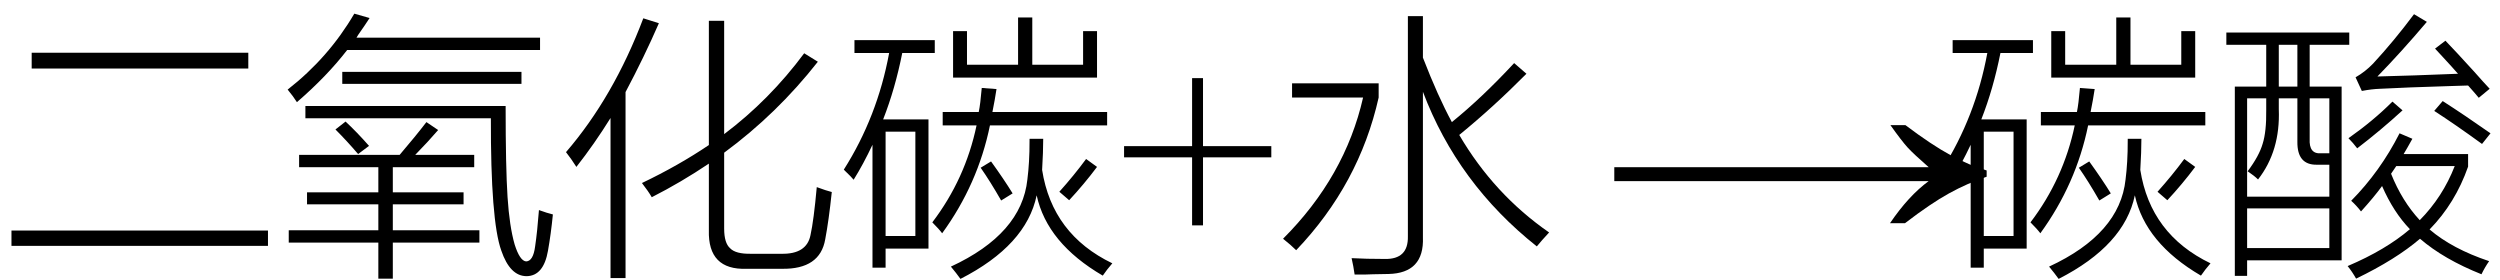
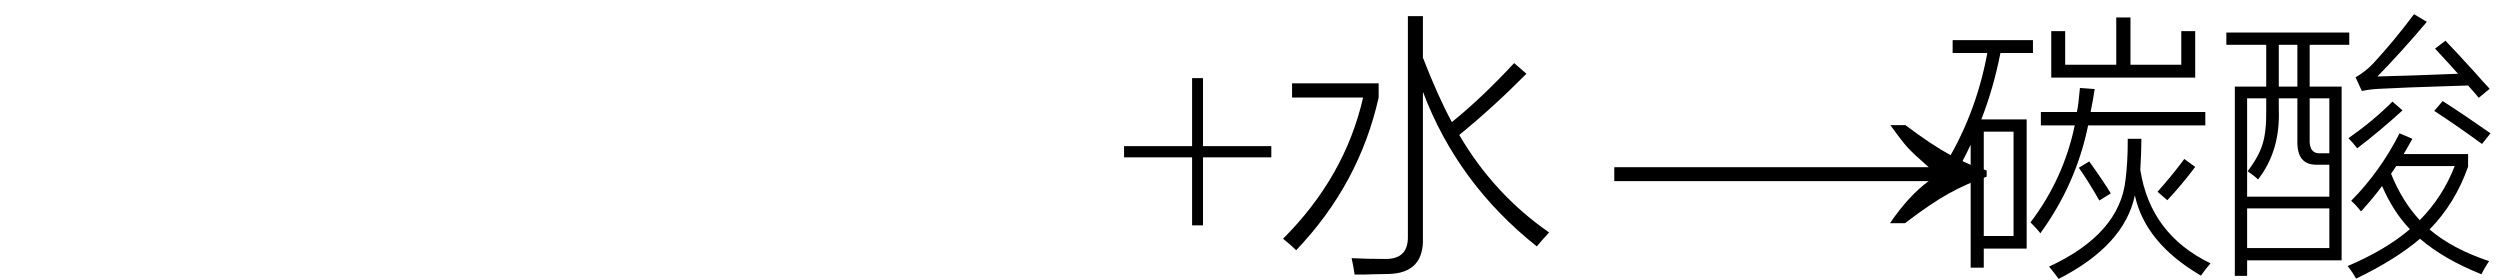
<svg xmlns="http://www.w3.org/2000/svg" stroke-dasharray="none" shape-rendering="auto" font-family="'Dialog'" width="143" text-rendering="auto" fill-opacity="1" contentScriptType="text/ecmascript" color-interpolation="auto" color-rendering="auto" preserveAspectRatio="xMidYMid meet" font-size="12" fill="black" stroke="black" image-rendering="auto" stroke-miterlimit="10" zoomAndPan="magnify" version="1.0" stroke-linecap="square" stroke-linejoin="miter" contentStyleType="text/css" font-style="normal" height="16" stroke-width="1" stroke-dashoffset="0" font-weight="normal" stroke-opacity="1">
  <defs id="genericDefs" />
  <g>
    <g text-rendering="optimizeLegibility" transform="translate(0,14)" color-rendering="optimizeQuality" color-interpolation="linearRGB" image-rendering="optimizeQuality">
-       <path d="M1.812 -10.984 L14.203 -10.984 L14.203 -10.078 L1.812 -10.078 L1.812 -10.984 ZM0.656 -0.812 L15.328 -0.812 L15.328 0.062 L0.656 0.062 L0.656 -0.812 ZM17.109 -5.141 L22.859 -5.141 Q23.781 -6.219 24.391 -7.016 L25.062 -6.562 Q24.484 -5.891 23.75 -5.141 L27.125 -5.141 L27.125 -4.438 L22.469 -4.438 L22.469 -3 L26.516 -3 L26.516 -2.312 L22.469 -2.312 L22.469 -0.828 L27.422 -0.828 L27.422 -0.125 L22.469 -0.125 L22.469 1.938 L21.641 1.938 L21.641 -0.125 L16.516 -0.125 L16.516 -0.828 L21.641 -0.828 L21.641 -2.312 L17.562 -2.312 L17.562 -3 L21.641 -3 L21.641 -4.438 L17.109 -4.438 L17.109 -5.141 ZM30.609 0.094 Q30.734 -0.75 30.828 -1.984 Q31.297 -1.812 31.625 -1.734 Q31.516 -0.625 31.344 0.344 Q31.094 1.781 30.125 1.797 Q29.172 1.797 28.672 0.328 Q28.062 -1.375 28.078 -7.234 L17.469 -7.234 L17.469 -7.938 L28.922 -7.938 Q28.922 -4.406 29.031 -2.734 Q29.141 -1.047 29.438 -0.016 Q29.734 0.922 30.094 0.953 Q30.5 0.938 30.609 0.094 ZM20.266 -13.219 L21.141 -12.969 Q20.922 -12.625 20.484 -12 Q20.422 -11.891 20.391 -11.844 L30.891 -11.844 L30.891 -11.141 L19.859 -11.141 Q18.703 -9.641 16.984 -8.156 Q16.766 -8.5 16.453 -8.875 Q18.797 -10.703 20.266 -13.219 ZM19.578 -9.891 L29.828 -9.891 L29.828 -9.203 L19.578 -9.203 L19.578 -9.891 ZM19.188 -6.594 L19.766 -7.047 Q20.406 -6.453 21.109 -5.656 L20.484 -5.188 Q19.859 -5.922 19.188 -6.594 ZM37.281 -2.719 Q37.094 -3.047 36.719 -3.531 Q38.812 -4.531 40.547 -5.703 L40.547 -12.812 L41.422 -12.812 L41.422 -6.328 Q44.016 -8.281 46 -10.953 L46.781 -10.469 Q44.438 -7.484 41.422 -5.266 L41.422 -0.922 Q41.422 -0.094 41.766 0.203 Q42.078 0.531 42.953 0.516 L44.688 0.516 Q46.141 0.547 46.359 -0.547 Q46.547 -1.391 46.719 -3.297 Q47.266 -3.094 47.578 -3.016 Q47.406 -1.375 47.203 -0.312 Q46.906 1.406 44.734 1.375 L42.703 1.375 Q40.484 1.453 40.547 -0.828 L40.547 -4.641 Q38.969 -3.578 37.281 -2.719 ZM32.969 -4.453 Q32.672 -4.922 32.375 -5.297 Q35.094 -8.453 36.797 -12.953 L37.688 -12.672 Q36.844 -10.734 35.781 -8.734 L35.781 1.906 L34.922 1.906 L34.922 -7.25 Q34 -5.766 32.969 -4.453 ZM48.875 -11.703 L53.469 -11.703 L53.469 -10.969 L51.609 -10.969 Q51.203 -8.922 50.516 -7.172 L53.109 -7.172 L53.109 0.219 L50.656 0.219 L50.656 1.312 L49.906 1.312 L49.906 -5.719 Q49.375 -4.594 48.828 -3.719 Q48.688 -3.891 48.359 -4.203 Q48.297 -4.266 48.266 -4.297 Q50.188 -7.328 50.859 -10.969 L48.875 -10.969 L48.875 -11.703 ZM53.328 -1.281 Q55.219 -3.766 55.859 -6.828 L53.922 -6.828 L53.922 -7.594 L55.984 -7.594 Q56.078 -8.047 56.156 -8.969 L57 -8.906 Q56.906 -8.281 56.766 -7.594 L63.328 -7.594 L63.328 -6.828 L56.625 -6.828 Q55.938 -3.469 53.891 -0.656 Q53.719 -0.891 53.328 -1.281 ZM63.078 1.766 Q59.891 -0.094 59.297 -2.828 Q58.703 0.031 54.938 1.953 Q54.703 1.625 54.391 1.25 Q58.438 -0.625 58.766 -3.734 Q58.828 -4.219 58.859 -4.766 Q58.891 -5.266 58.891 -6.062 L59.672 -6.062 Q59.672 -5.328 59.609 -4.281 Q60.188 -0.594 63.625 1.062 Q63.312 1.422 63.078 1.766 ZM54.516 -9.562 L54.516 -12.219 L55.312 -12.219 L55.312 -10.297 L58.234 -10.297 L58.234 -13 L59.047 -13 L59.047 -10.297 L61.953 -10.297 L61.953 -12.219 L62.75 -12.219 L62.75 -9.562 L54.516 -9.562 ZM50.656 -6.469 L50.656 -0.5 L52.359 -0.5 L52.359 -6.469 L50.656 -6.469 ZM61.156 -2.547 L60.594 -3.031 Q61.422 -3.953 62.125 -4.906 L62.75 -4.453 Q62 -3.453 61.156 -2.547 ZM56.094 -4.406 L56.688 -4.766 Q57.422 -3.75 57.922 -2.938 L57.266 -2.531 Q56.641 -3.625 56.094 -4.406 Z" stroke="none" />
      <path d="M68.188 -1.109 L68.188 -5 L64.297 -5 L64.297 -5.641 L68.188 -5.641 L68.188 -9.531 L68.812 -9.531 L68.812 -5.641 L72.719 -5.641 L72.719 -5 L68.812 -5 L68.812 -1.109 L68.188 -1.109 Z" stroke="none" />
      <path d="M80.531 -13.078 L81.391 -13.078 L81.391 -10.703 Q82.25 -8.484 83.047 -7.016 Q84.766 -8.406 86.609 -10.391 L87.312 -9.781 Q85.406 -7.859 83.469 -6.281 Q85.453 -2.891 88.609 -0.703 Q88.172 -0.234 87.906 0.094 Q83.375 -3.5 81.391 -8.75 L81.391 -0.422 Q81.469 1.625 79.422 1.672 Q78.984 1.688 78.547 1.688 Q78.344 1.703 78.094 1.703 Q77.891 1.703 77.484 1.703 Q77.422 1.25 77.312 0.766 Q78.141 0.812 79.203 0.812 Q80.562 0.844 80.531 -0.484 L80.531 -13.078 ZM73.906 -8.422 L73.906 -9.234 L78.859 -9.234 L78.859 -8.422 Q77.75 -3.469 74.141 0.312 Q73.844 0.016 73.391 -0.344 Q76.938 -3.891 77.969 -8.422 L73.906 -8.422 Z" stroke="none" />
    </g>
    <g text-rendering="optimizeLegibility" transform="translate(91.435,14) matrix(1.444,0,0,1,0,0)" color-rendering="optimizeQuality" color-interpolation="linearRGB" image-rendering="optimizeQuality">
      <path d="M12.156 -6.844 Q13.188 -5.719 13.945 -5.125 Q14.703 -4.531 15.375 -4.25 L15.375 -3.891 Q14.609 -3.516 13.883 -2.938 Q13.156 -2.359 12.141 -1.234 L11.547 -1.234 Q12.281 -2.797 13.078 -3.641 L0.625 -3.641 L0.625 -4.438 L13.078 -4.438 Q12.484 -5.188 12.25 -5.555 Q12.016 -5.922 11.562 -6.844 L12.156 -6.844 Z" stroke="none" />
    </g>
    <g text-rendering="optimizeLegibility" transform="translate(110.816,14)" color-rendering="optimizeQuality" color-interpolation="linearRGB" image-rendering="optimizeQuality">
      <path d="M0.875 -11.703 L5.469 -11.703 L5.469 -10.969 L3.609 -10.969 Q3.203 -8.922 2.516 -7.172 L5.109 -7.172 L5.109 0.219 L2.656 0.219 L2.656 1.312 L1.906 1.312 L1.906 -5.719 Q1.375 -4.594 0.828 -3.719 Q0.688 -3.891 0.359 -4.203 Q0.297 -4.266 0.266 -4.297 Q2.188 -7.328 2.859 -10.969 L0.875 -10.969 L0.875 -11.703 ZM5.328 -1.281 Q7.219 -3.766 7.859 -6.828 L5.922 -6.828 L5.922 -7.594 L7.984 -7.594 Q8.078 -8.047 8.156 -8.969 L9 -8.906 Q8.906 -8.281 8.766 -7.594 L15.328 -7.594 L15.328 -6.828 L8.625 -6.828 Q7.938 -3.469 5.891 -0.656 Q5.719 -0.891 5.328 -1.281 ZM15.078 1.766 Q11.891 -0.094 11.297 -2.828 Q10.703 0.031 6.938 1.953 Q6.703 1.625 6.391 1.25 Q10.438 -0.625 10.766 -3.734 Q10.828 -4.219 10.859 -4.766 Q10.891 -5.266 10.891 -6.062 L11.672 -6.062 Q11.672 -5.328 11.609 -4.281 Q12.188 -0.594 15.625 1.062 Q15.312 1.422 15.078 1.766 ZM6.516 -9.562 L6.516 -12.219 L7.312 -12.219 L7.312 -10.297 L10.234 -10.297 L10.234 -13 L11.047 -13 L11.047 -10.297 L13.953 -10.297 L13.953 -12.219 L14.75 -12.219 L14.75 -9.562 L6.516 -9.562 ZM2.656 -6.469 L2.656 -0.5 L4.359 -0.5 L4.359 -6.469 L2.656 -6.469 ZM13.156 -2.547 L12.594 -3.031 Q13.422 -3.953 14.125 -4.906 L14.75 -4.453 Q14 -3.453 13.156 -2.547 ZM8.094 -4.406 L8.688 -4.766 Q9.422 -3.75 9.922 -2.938 L9.266 -2.531 Q8.641 -3.625 8.094 -4.406 ZM17.016 -9.047 L18.812 -9.047 L18.812 -11.438 L16.531 -11.438 L16.531 -12.141 L23.562 -12.141 L23.562 -11.438 L21.297 -11.438 L21.297 -9.047 L23.125 -9.047 L23.125 0.891 L17.719 0.891 L17.719 1.781 L17.016 1.781 L17.016 -9.047 ZM24.234 -1.906 Q23.969 -2.25 23.672 -2.516 Q25.328 -4.188 26.438 -6.375 L27.172 -6.062 Q27.078 -5.891 26.891 -5.562 Q26.75 -5.312 26.672 -5.188 L30.359 -5.188 L30.359 -4.469 Q29.625 -2.375 28.156 -0.875 Q29.453 0.234 31.562 0.938 Q31.312 1.297 31.125 1.688 Q28.969 0.828 27.609 -0.344 Q26.219 0.844 23.953 1.938 Q23.734 1.547 23.469 1.219 Q25.641 0.297 27.031 -0.891 Q26.094 -1.859 25.438 -3.359 Q24.984 -2.734 24.234 -1.906 ZM17.719 -8.375 L17.719 -2.75 L22.422 -2.75 L22.422 -4.578 L21.703 -4.578 Q20.578 -4.562 20.594 -5.891 L20.594 -8.375 L19.531 -8.375 L19.531 -7.75 Q19.625 -5.375 18.344 -3.734 Q18.141 -3.938 17.75 -4.203 Q18.406 -5.078 18.609 -5.781 Q18.828 -6.469 18.812 -7.719 L18.812 -8.375 L17.719 -8.375 ZM17.719 -2.078 L17.719 0.188 L22.422 0.188 L22.422 -2.078 L17.719 -2.078 ZM25.172 -9.625 Q27.125 -9.672 29.781 -9.781 Q29.469 -10.141 28.875 -10.781 Q28.594 -11.078 28.469 -11.219 L29.062 -11.672 Q29.578 -11.141 30.703 -9.906 Q31.281 -9.25 31.594 -8.922 L30.969 -8.406 Q30.766 -8.656 30.359 -9.109 Q30 -9.094 29.359 -9.078 Q26.766 -9 25.328 -8.922 Q24.844 -8.906 24.281 -8.797 L23.922 -9.578 Q24.469 -9.891 24.922 -10.359 Q26.109 -11.641 27.266 -13.188 L28 -12.75 Q26.531 -11.016 25.172 -9.625 ZM29.594 -4.5 L26.25 -4.5 L25.953 -4.062 Q26.578 -2.5 27.594 -1.406 Q28.906 -2.734 29.594 -4.5 ZM22.422 -8.375 L21.297 -8.375 L21.297 -6.062 Q21.25 -5.172 21.953 -5.234 L22.422 -5.234 L22.422 -8.375 ZM19.531 -11.438 L19.531 -9.047 L20.594 -9.047 L20.594 -11.438 L19.531 -11.438 ZM31.156 -5.766 Q29.609 -6.891 28.422 -7.656 L28.906 -8.219 Q30.172 -7.406 31.641 -6.375 L31.156 -5.766 ZM26.031 -8.188 L26.609 -7.688 Q25.344 -6.531 24.016 -5.516 Q23.781 -5.828 23.516 -6.094 Q24.938 -7.094 26.031 -8.188 Z" stroke="none" />
    </g>
  </g>
</svg>